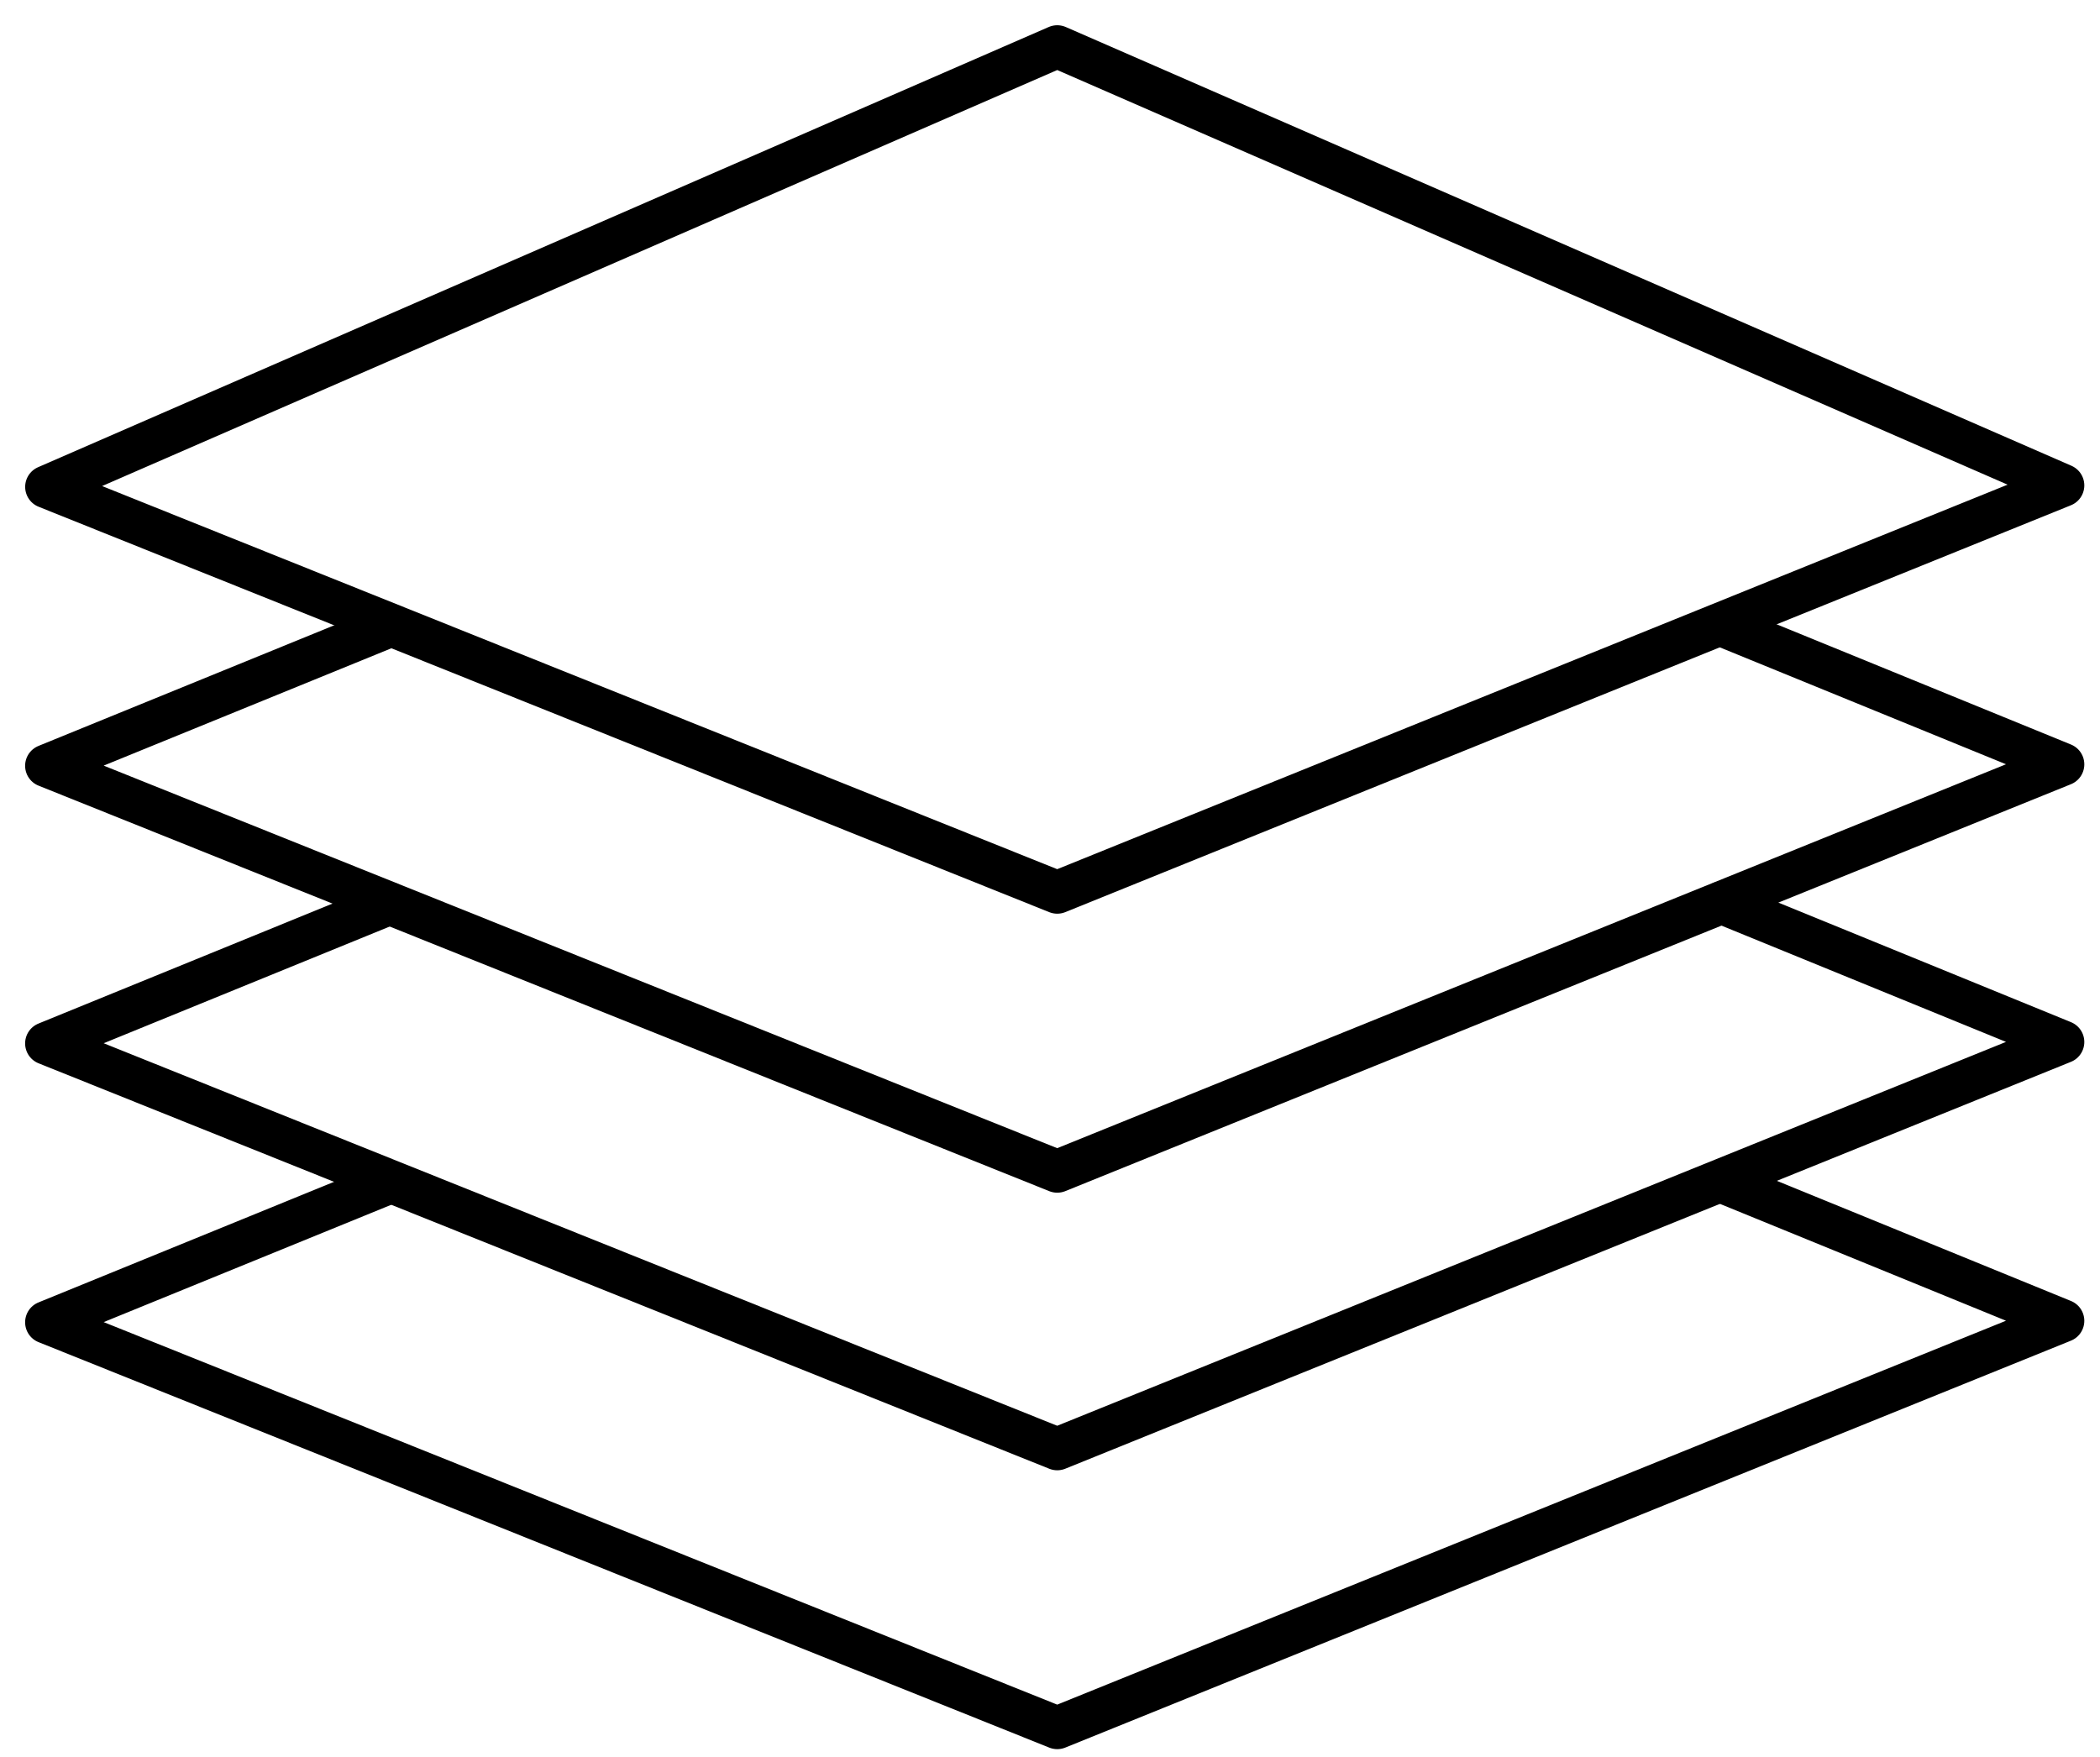
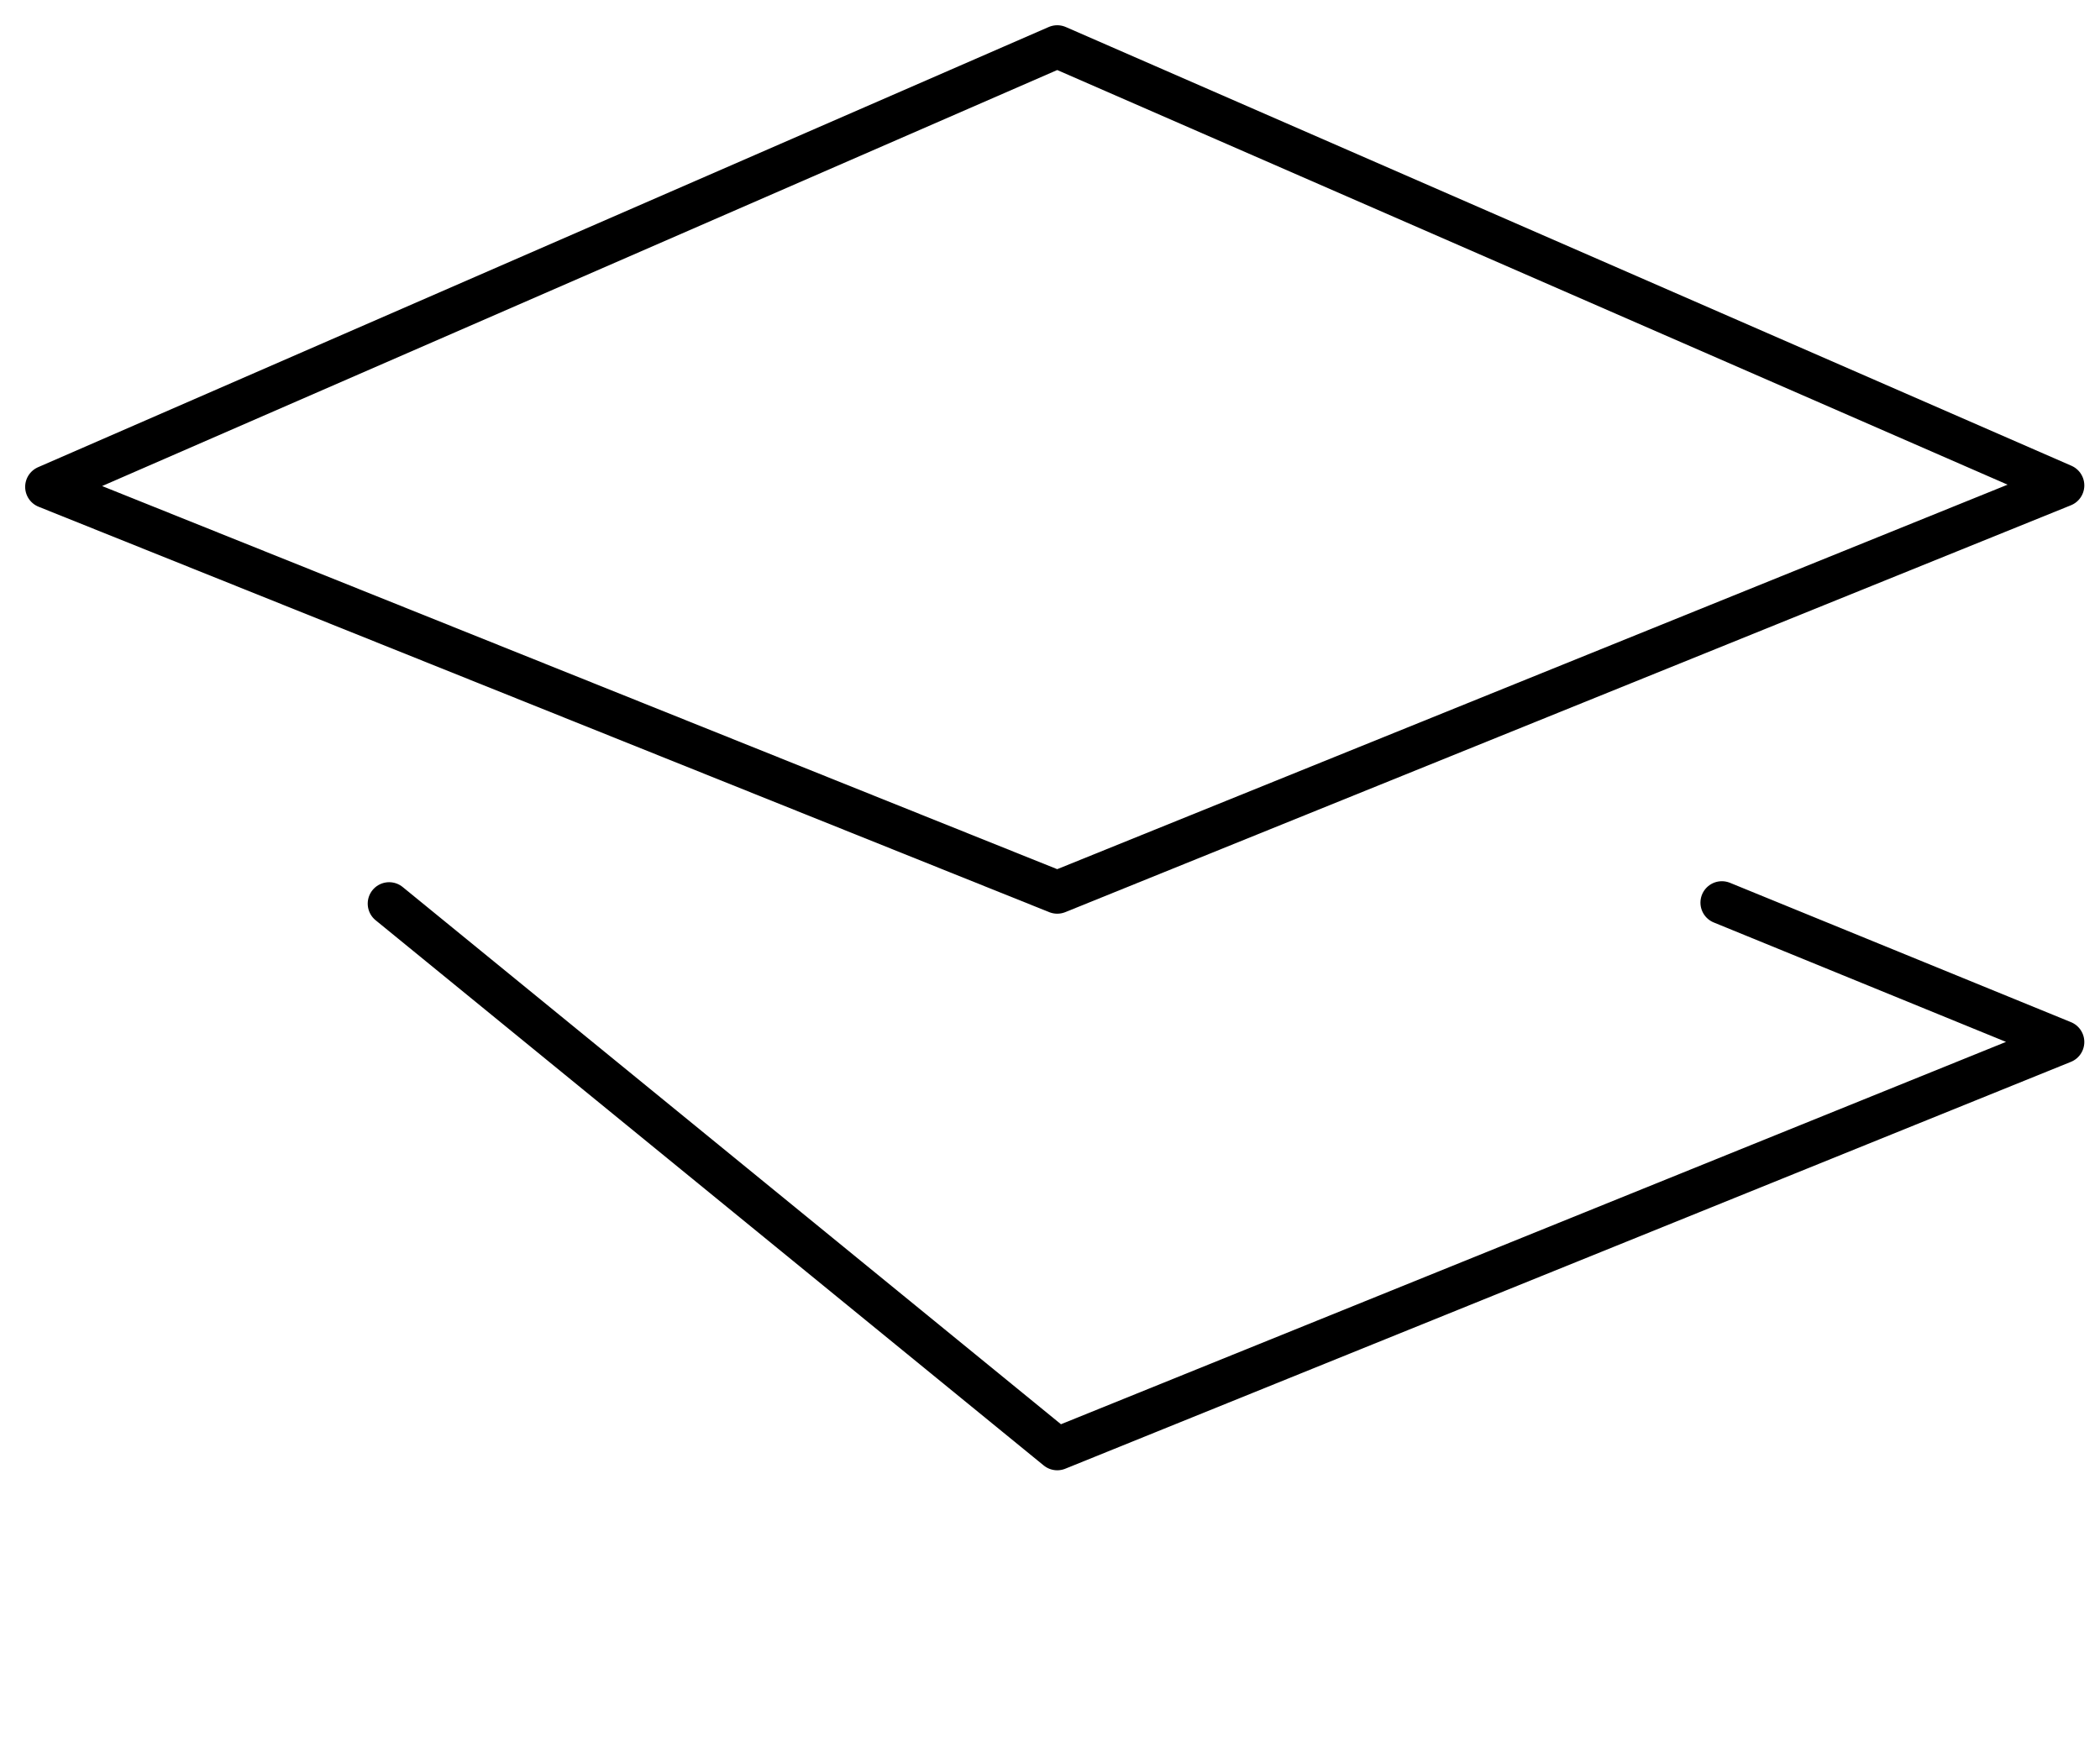
<svg xmlns="http://www.w3.org/2000/svg" width="49" height="41" viewBox="0 0 49 41" fill="none">
  <path fill-rule="evenodd" clip-rule="evenodd" d="M48.134 11.328L24.669 1.089L1.087 11.362L24.669 20.823L48.134 11.328Z" stroke="black" stroke-linecap="round" stroke-linejoin="round" />
-   <path d="M9.08 14.61L1.086 17.871L24.669 27.334L48.134 17.838L40.177 14.587" stroke="black" stroke-linecap="round" stroke-linejoin="round" />
-   <path d="M9.08 21.088L1.086 24.35L24.669 33.812L48.134 24.317L40.177 21.065" stroke="black" stroke-linecap="round" stroke-linejoin="round" />
-   <path d="M9.08 27.596L1.086 30.858L24.669 40.32L48.134 30.824L40.177 27.573" stroke="black" stroke-linecap="round" stroke-linejoin="round" />
+   <path d="M9.08 21.088L24.669 33.812L48.134 24.317L40.177 21.065" stroke="black" stroke-linecap="round" stroke-linejoin="round" />
</svg>